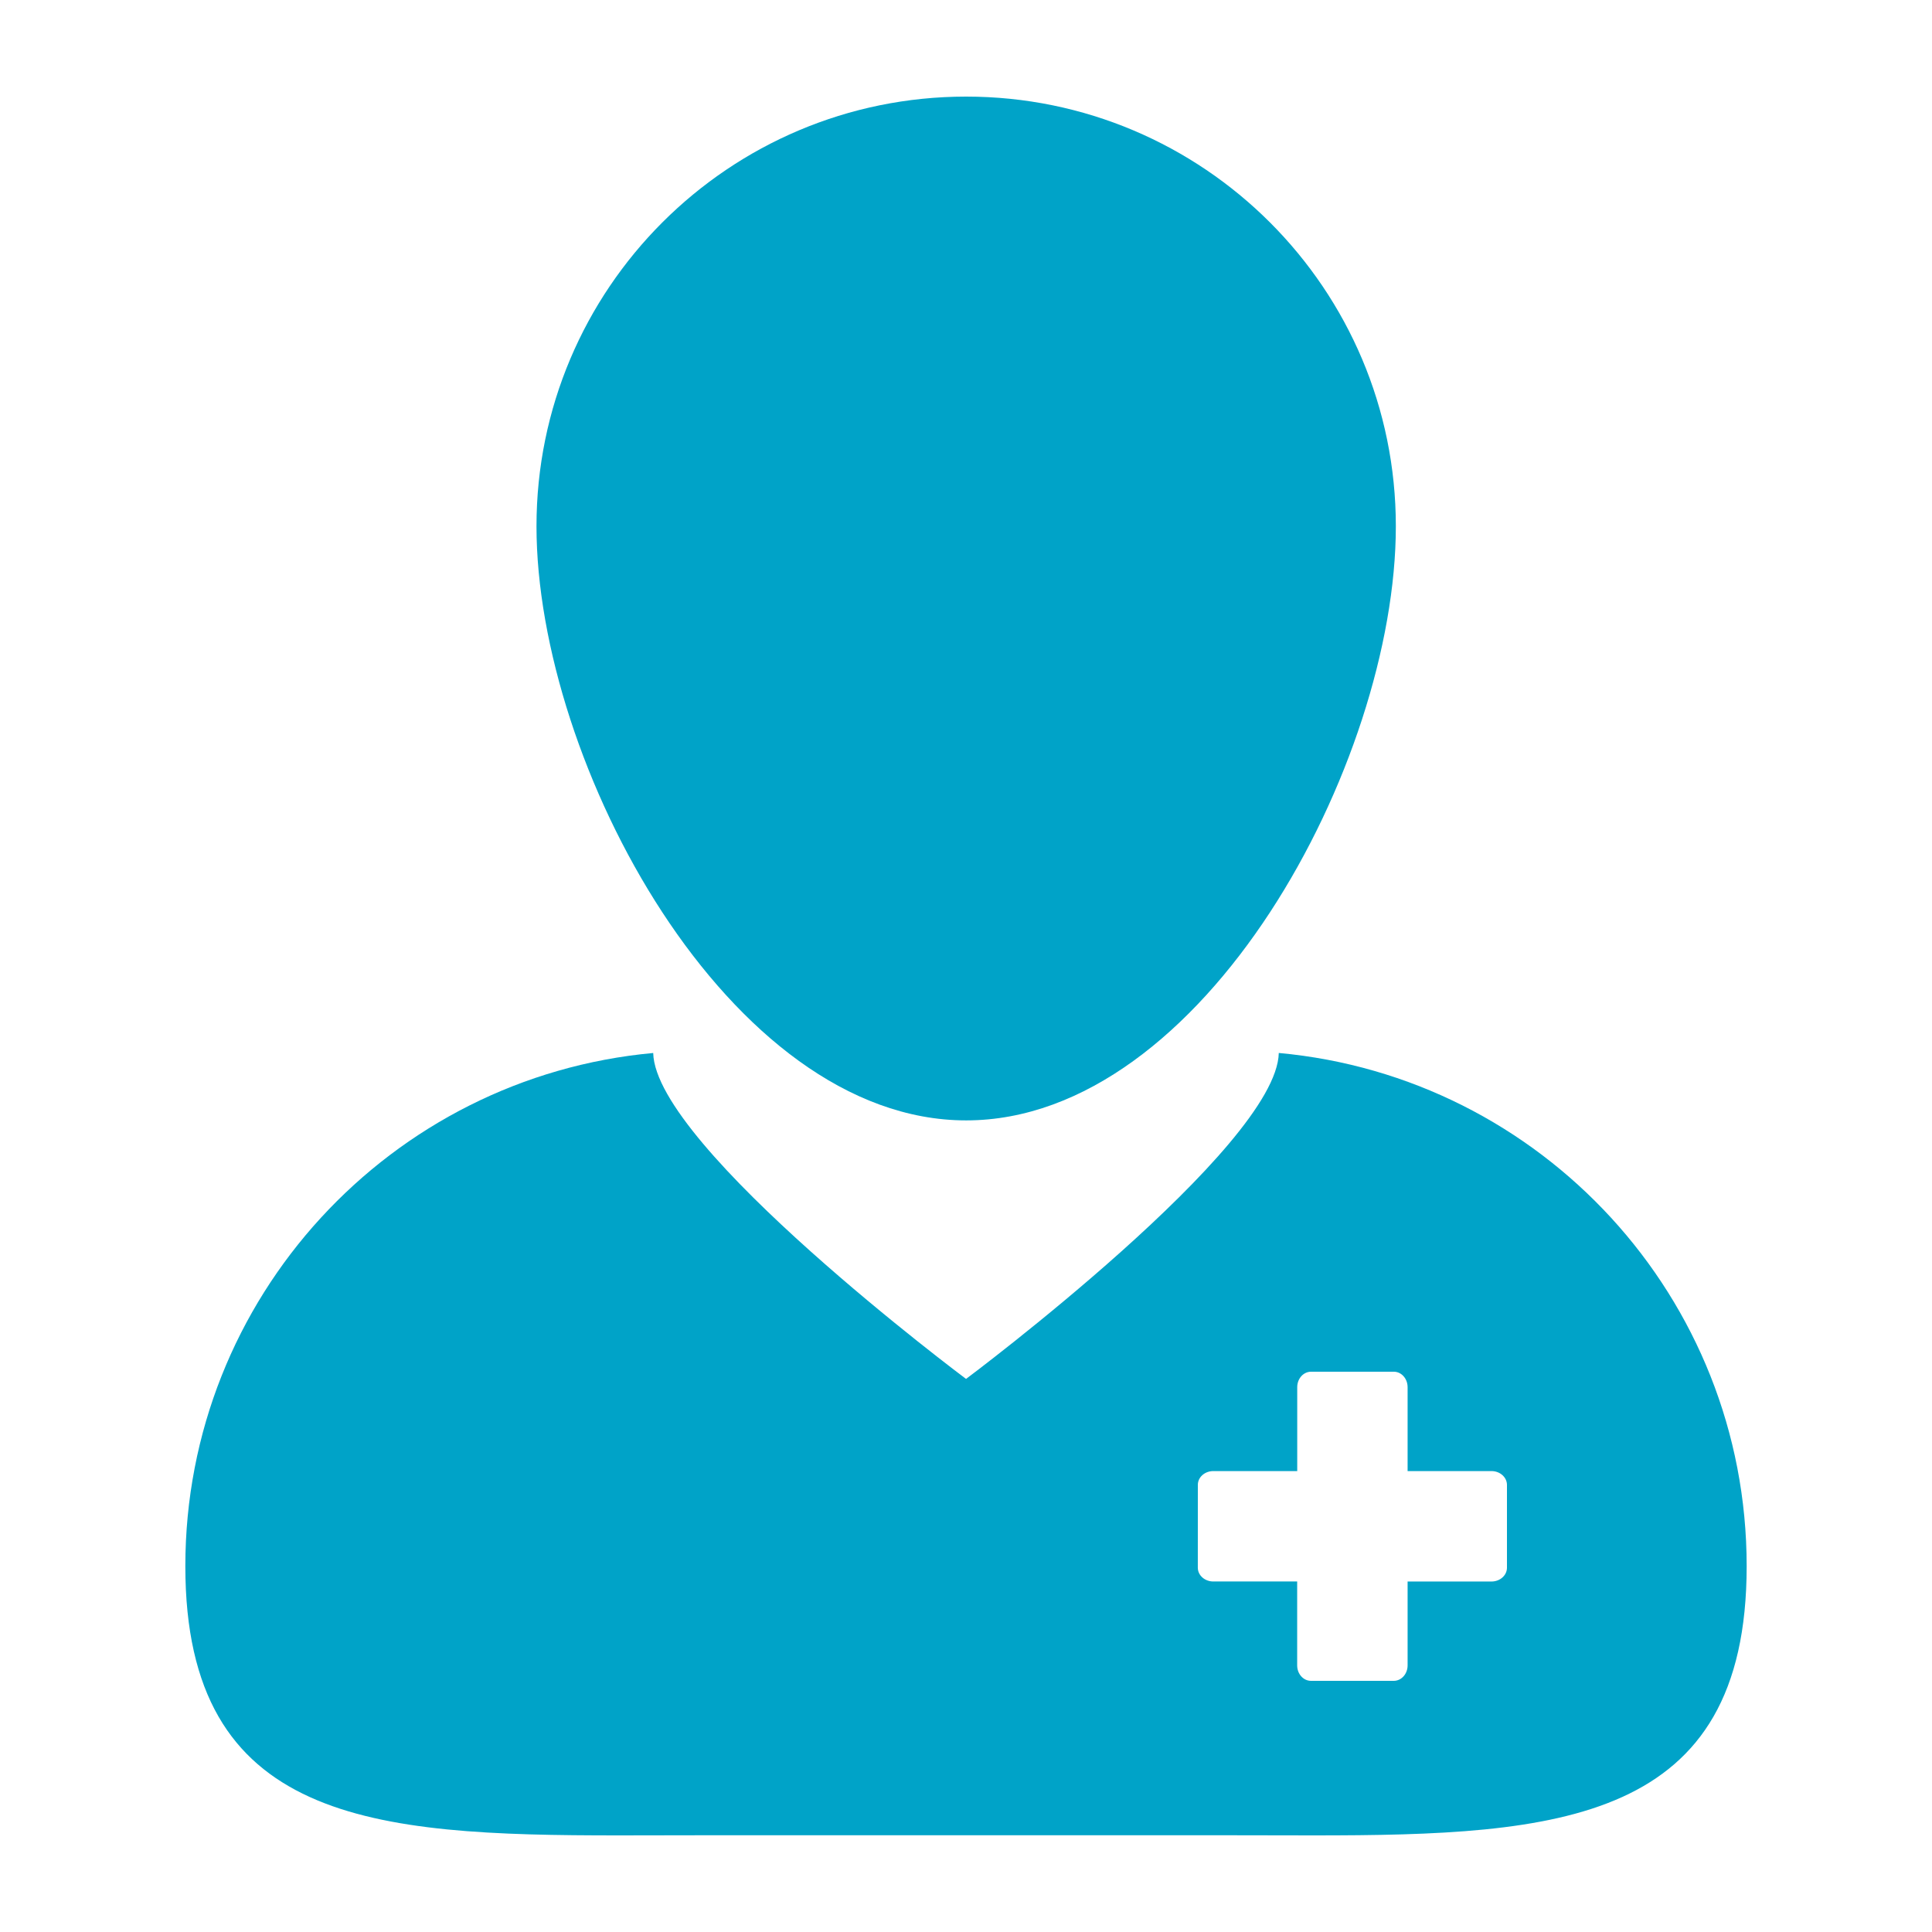
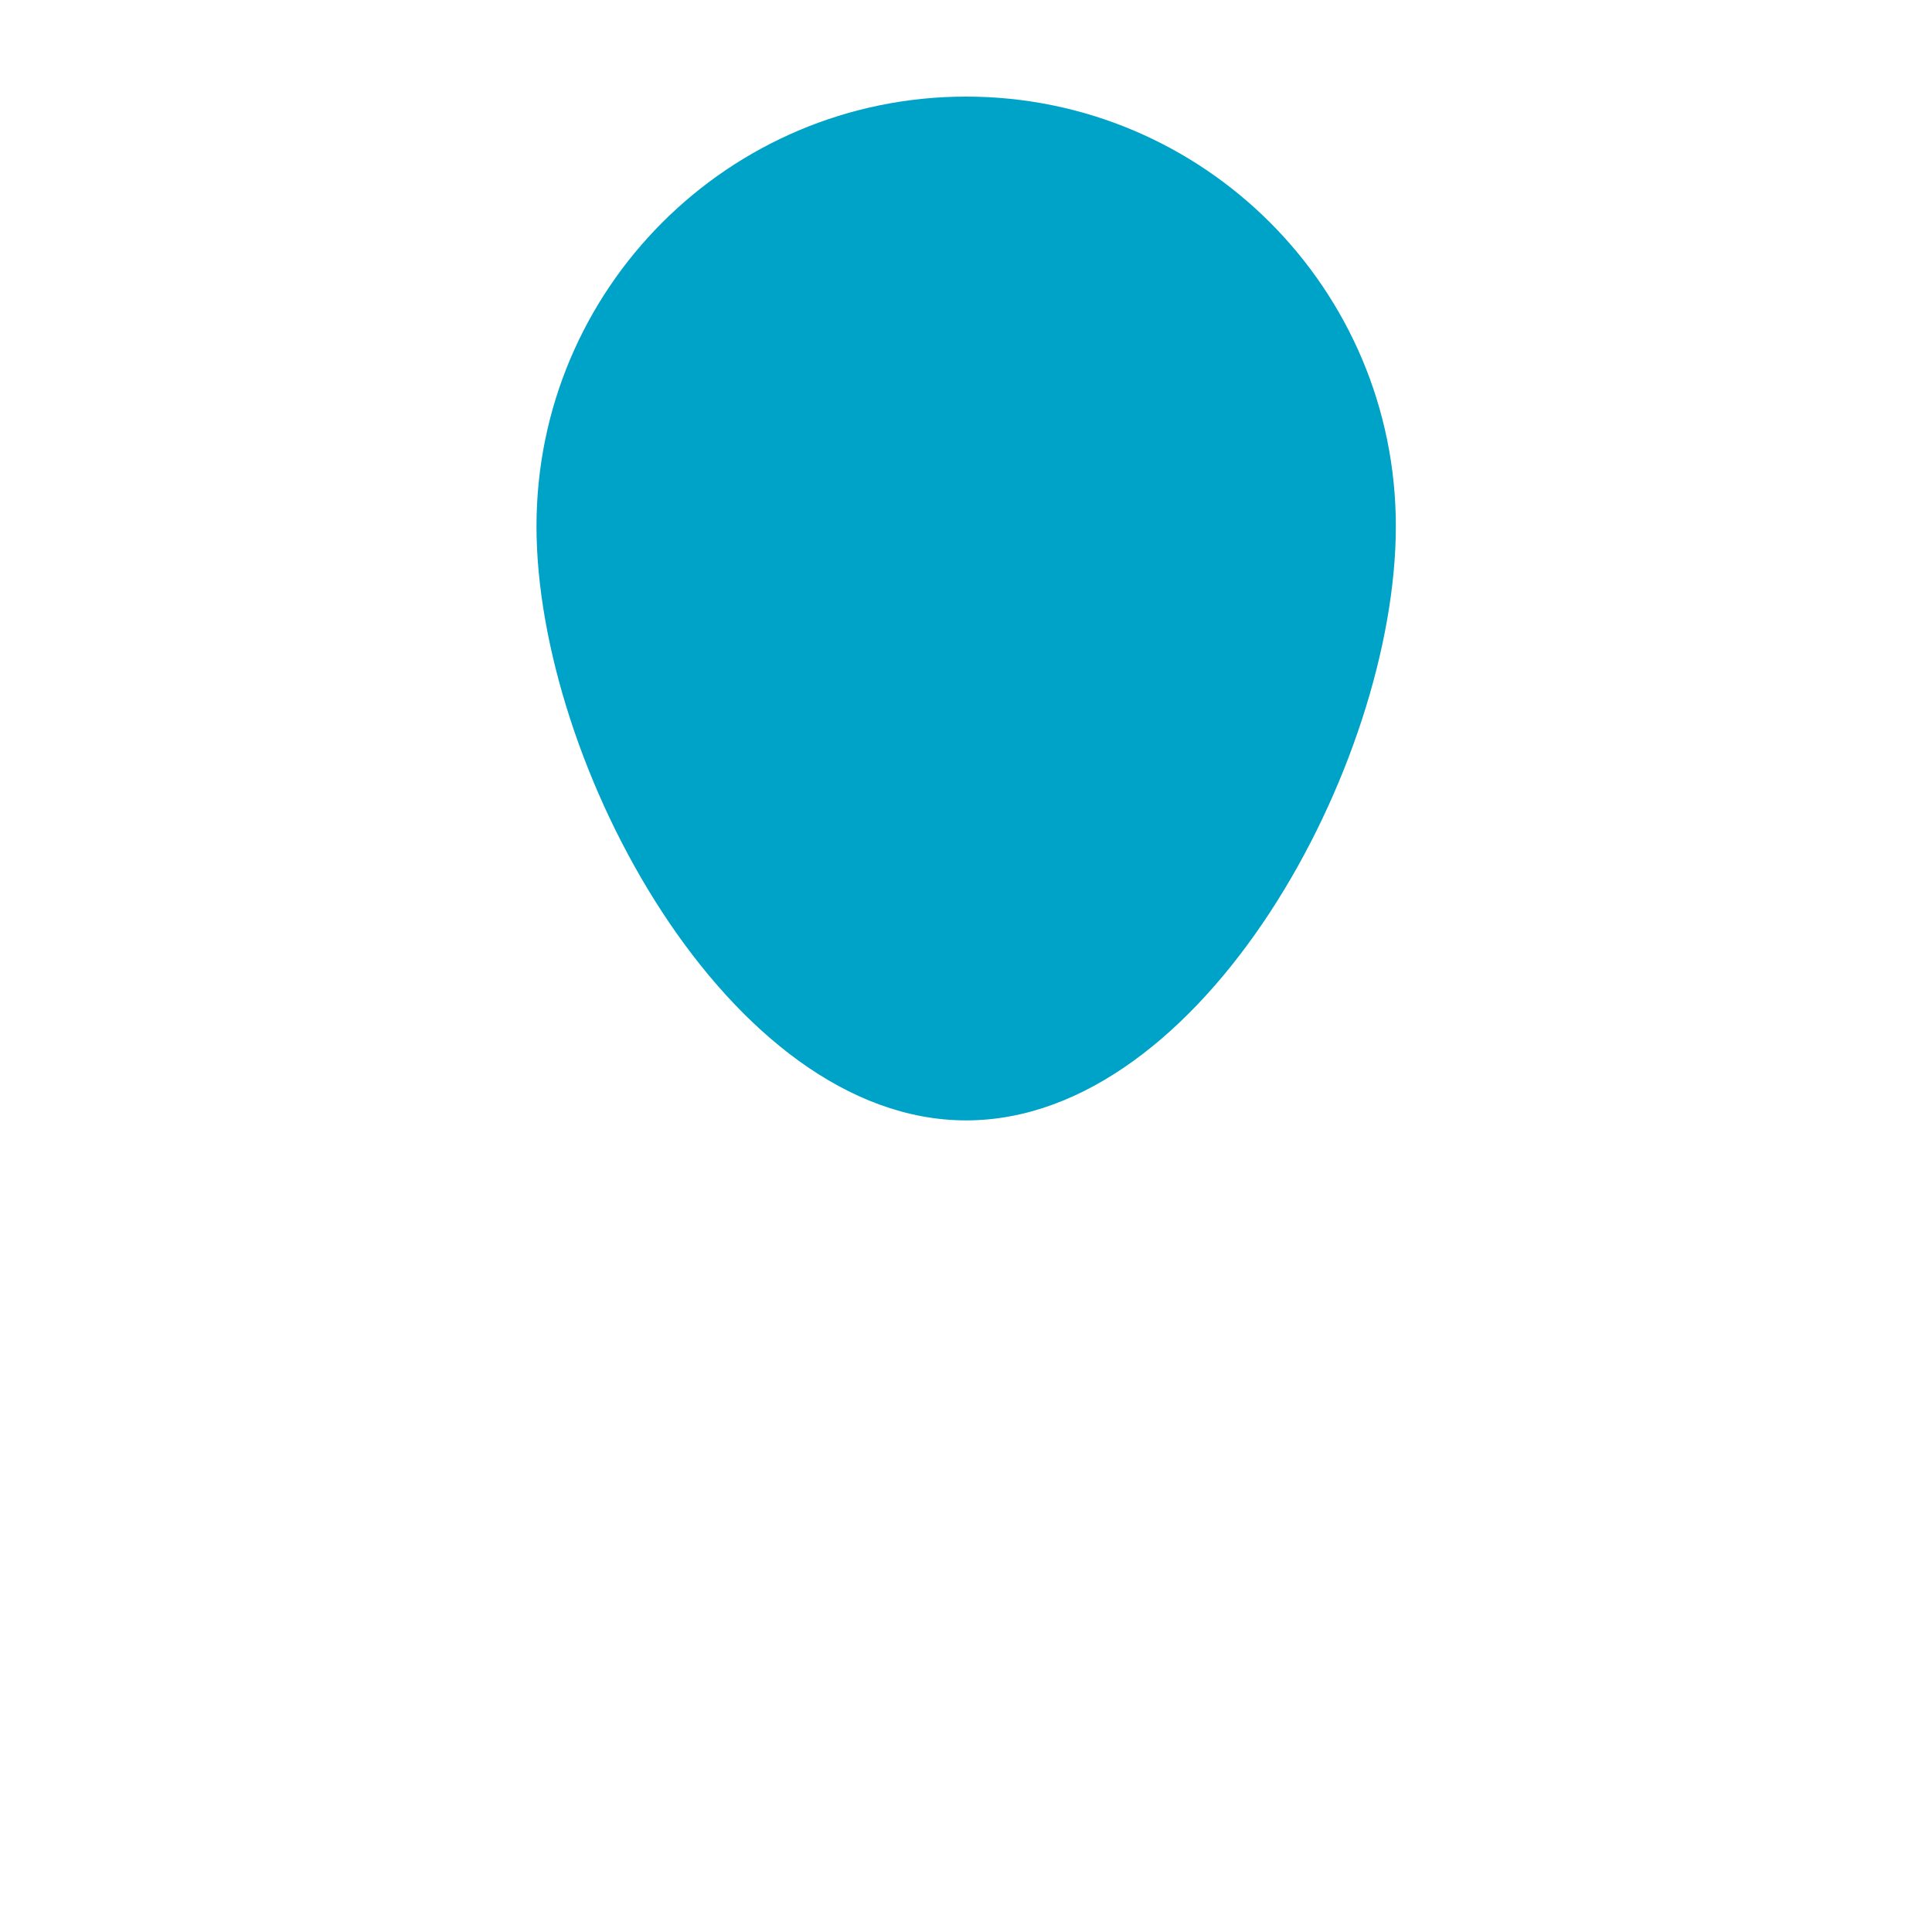
<svg xmlns="http://www.w3.org/2000/svg" width="70" height="70" viewBox="0 0 70 70" fill="none">
  <g id="Frame">
    <g id="Group">
-       <path id="Vector" d="M22.405 66.5C23.375 66.5 24.369 66.495 25.385 66.495H44.612C45.626 66.495 46.62 66.5 47.591 66.5C56.488 66.5 63.285 66.045 63.285 56.745C63.285 47.011 55.841 39.02 46.333 38.151C46.258 41.556 35.002 49.961 35.002 49.961C35.002 49.961 23.743 41.557 23.667 38.152C14.161 39.02 6.715 47.011 6.715 56.745C6.715 66.045 13.51 66.5 22.405 66.5ZM43.4 53.8C43.4 53.523 43.65 53.3 43.96 53.3H47.001V50.26C47.001 49.952 47.223 49.7 47.5 49.7H50.501C50.777 49.7 51 49.95 51 50.26V53.3H54.04C54.348 53.3 54.6 53.524 54.6 53.801V56.8C54.6 57.078 54.35 57.301 54.04 57.301H51V60.34C51 60.65 50.776 60.9 50.499 60.9H47.5C47.222 60.9 46.999 60.65 46.999 60.34V57.3H43.96C43.65 57.3 43.399 57.077 43.399 56.8L43.4 53.8Z" fill="#00A3C8" />
      <path id="Vector_2" d="M35.005 40.594C43.604 40.594 50.574 27.665 50.574 19.067C50.574 10.47 43.604 3.5 35.005 3.5C26.407 3.5 19.438 10.47 19.438 19.067C19.438 27.665 26.407 40.594 35.005 40.594Z" fill="#00A3C8" />
    </g>
  </g>
</svg>